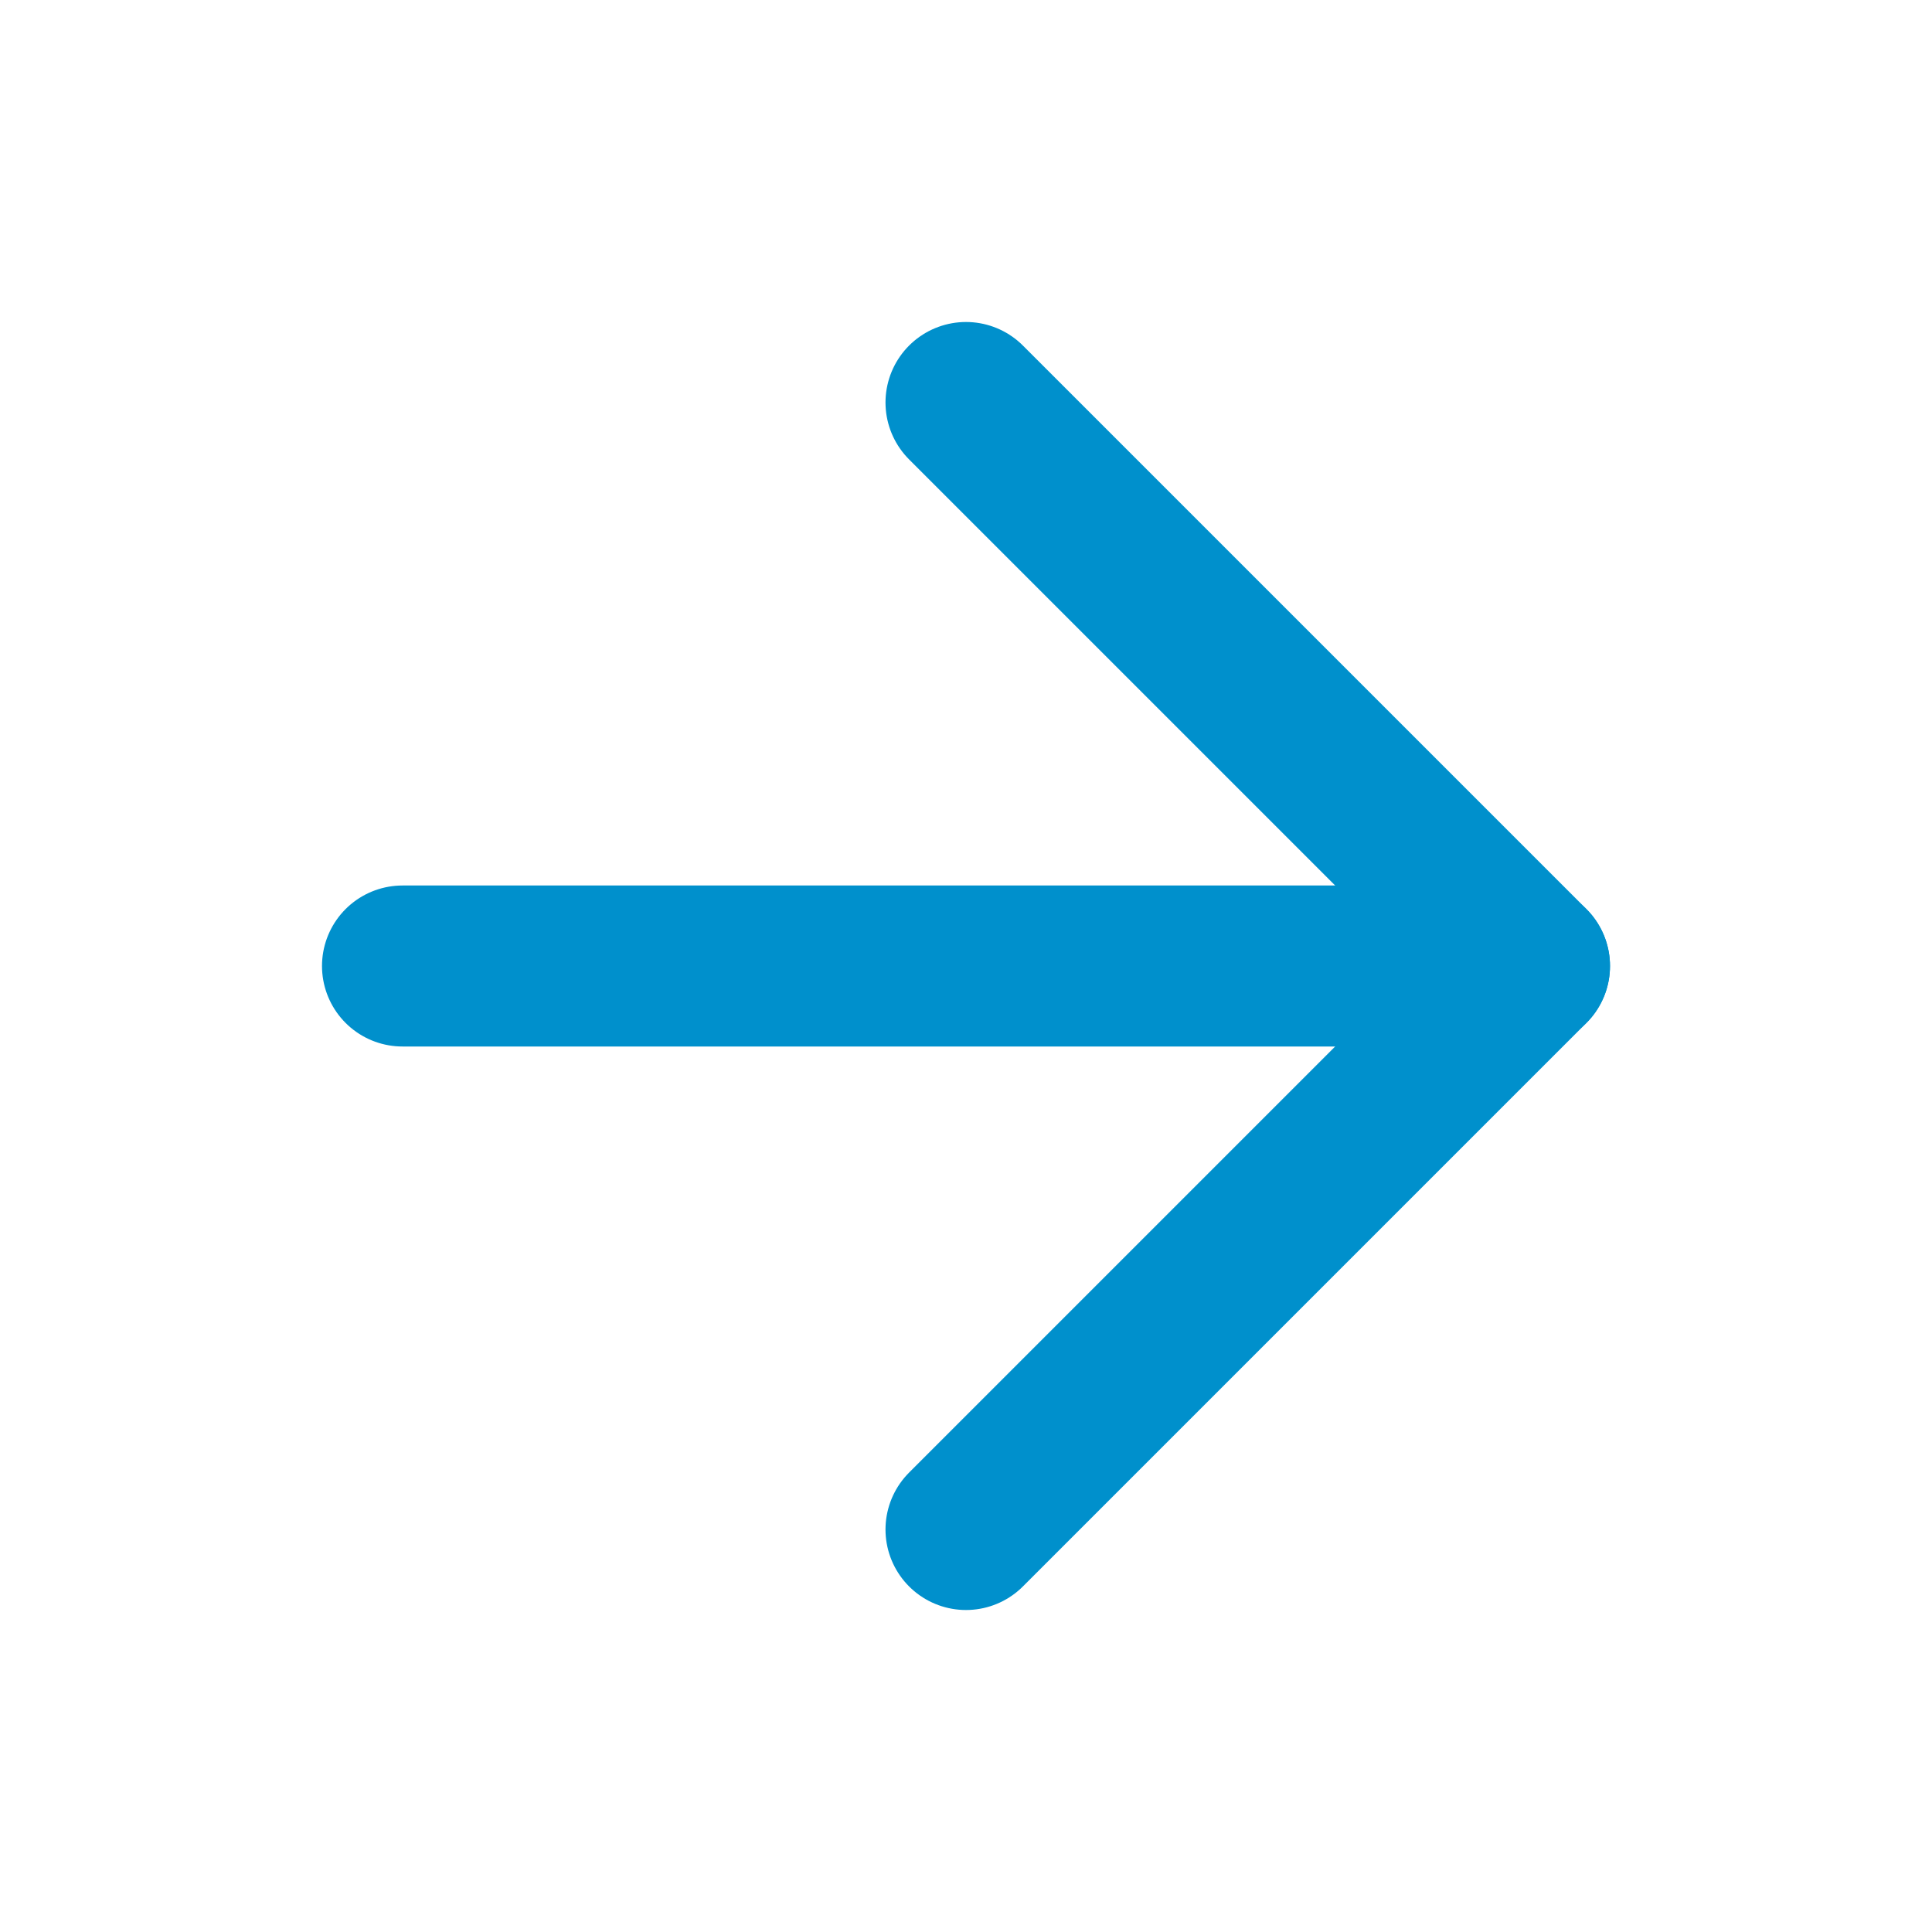
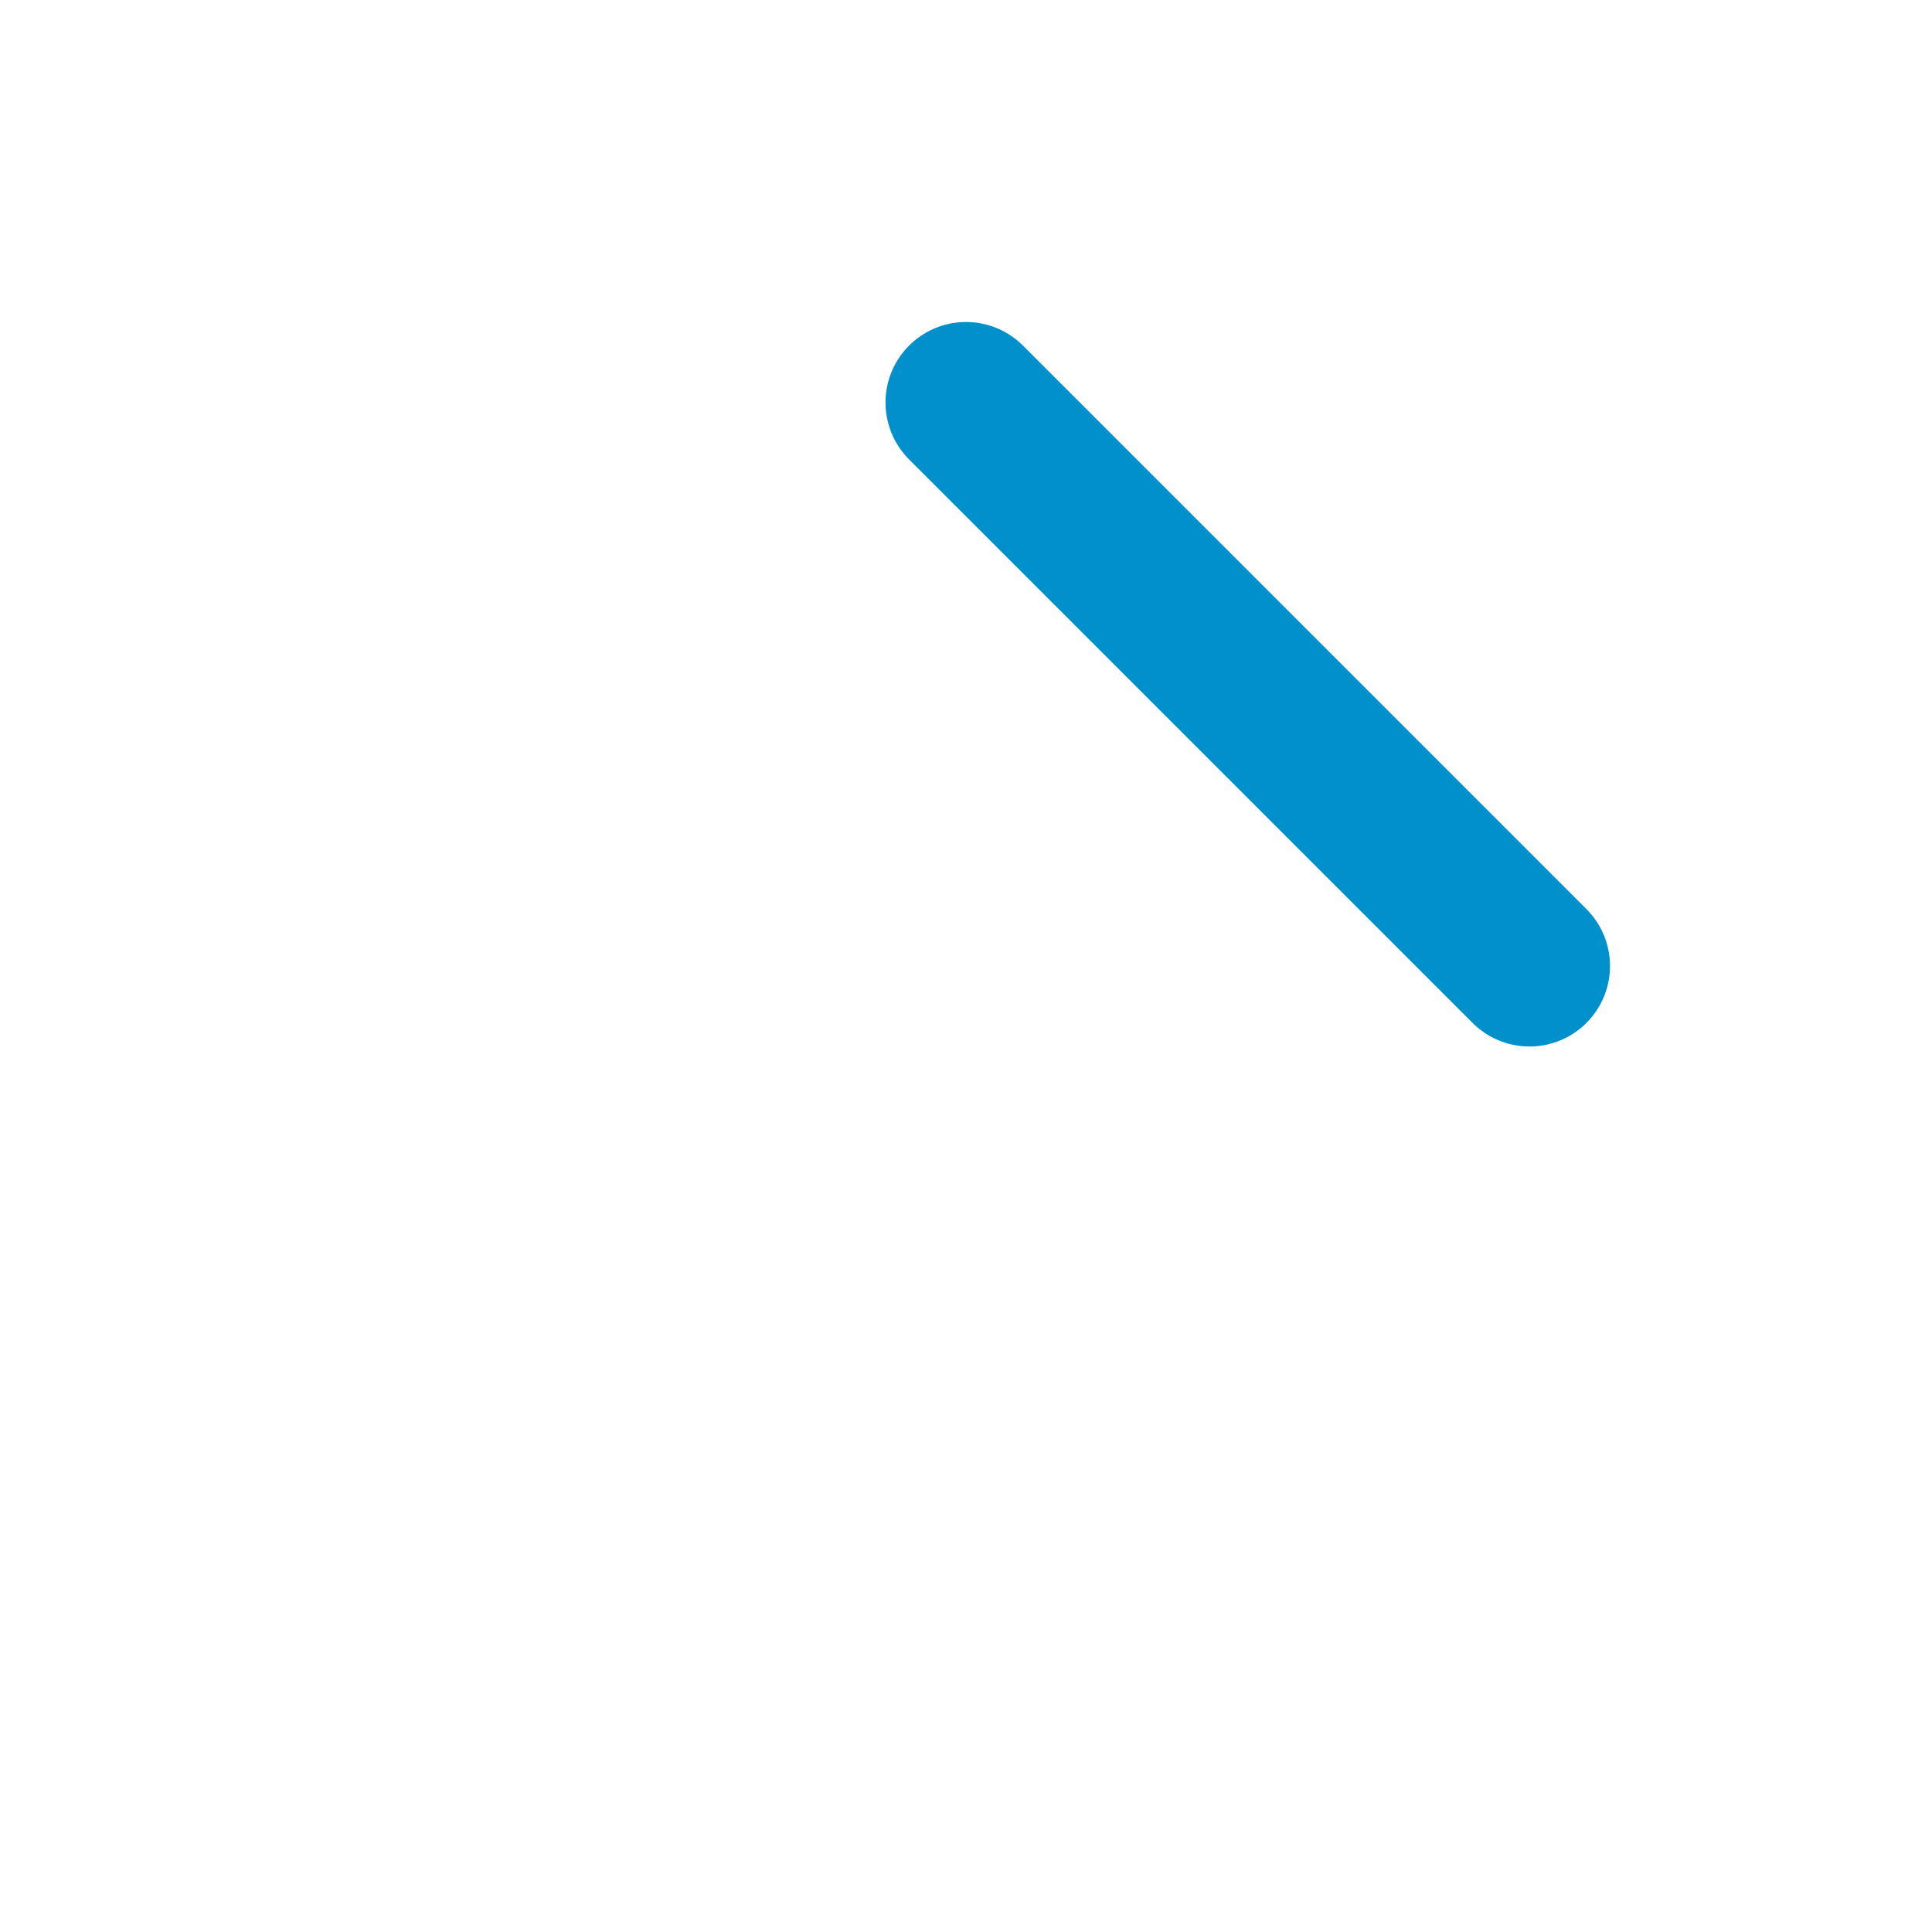
<svg xmlns="http://www.w3.org/2000/svg" width="24" height="24" viewBox="0 0 24 24" fill="none">
-   <path d="M5 12H19" stroke="#0090CC" stroke-width="2" stroke-linecap="round" stroke-linejoin="round" />
-   <path d="M12 5L19 12L12 19" stroke="#0090CC" stroke-width="2" stroke-linecap="round" stroke-linejoin="round" />
+   <path d="M12 5L19 12" stroke="#0090CC" stroke-width="2" stroke-linecap="round" stroke-linejoin="round" />
</svg>